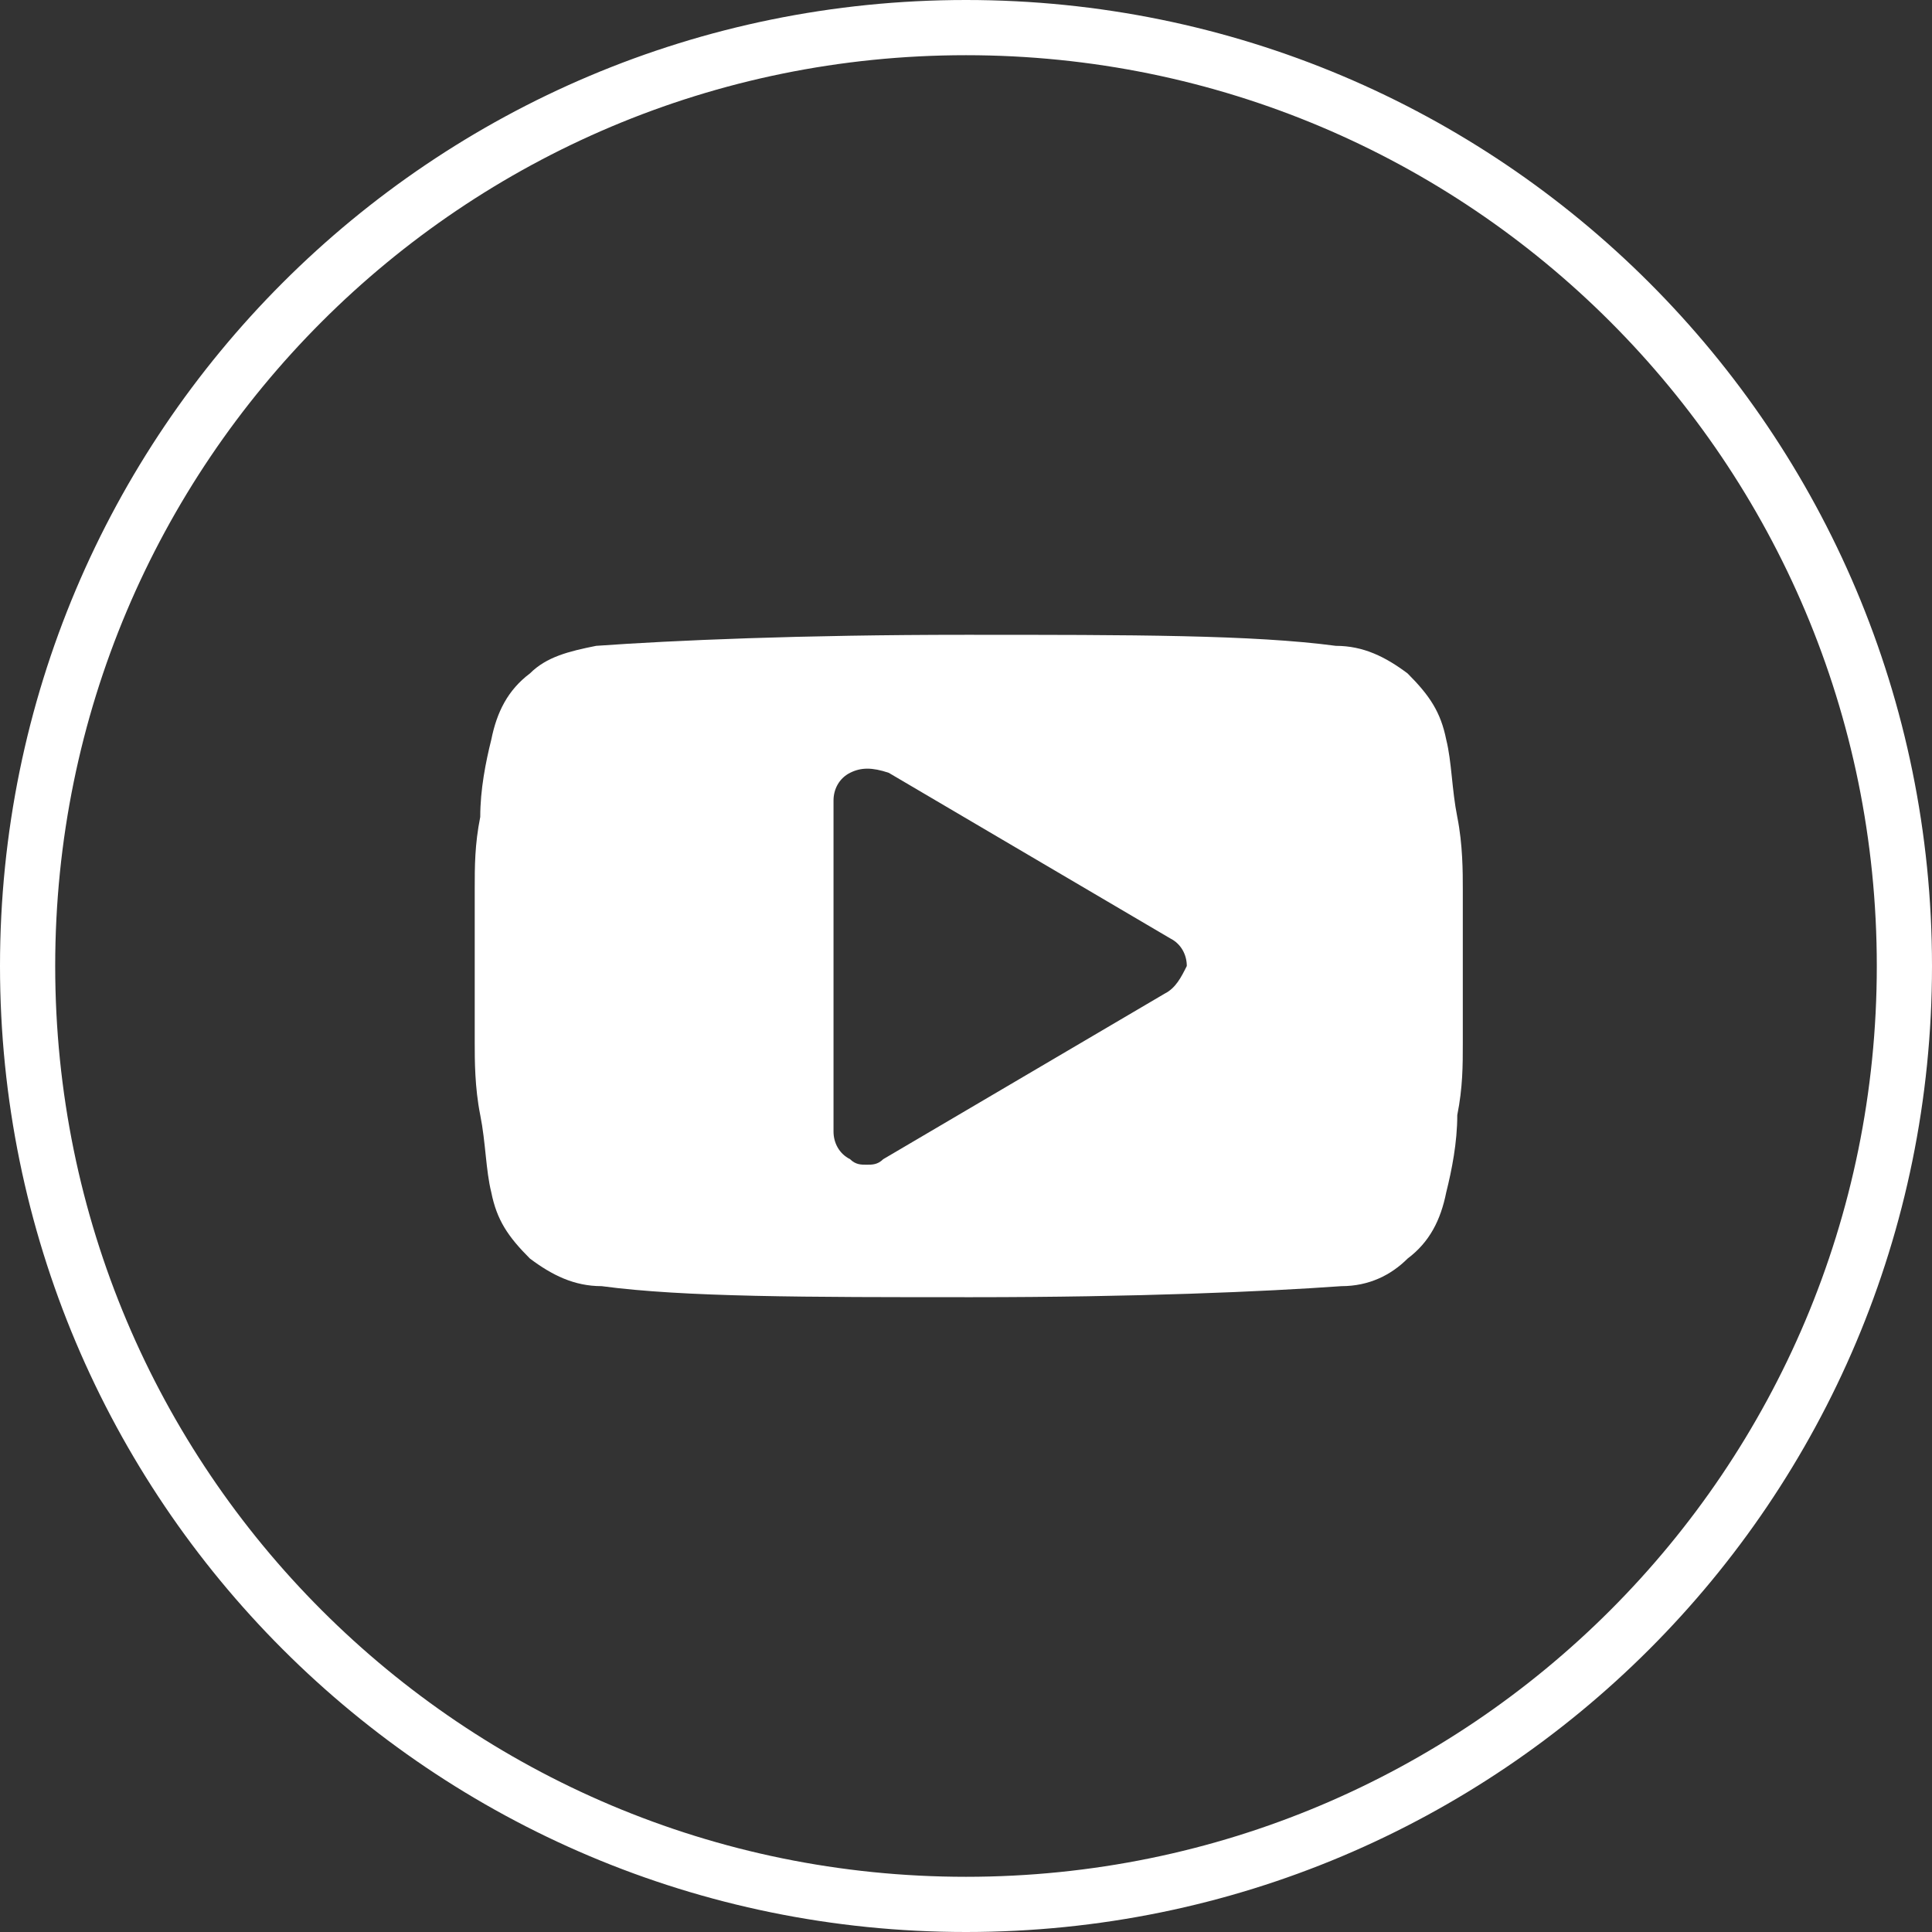
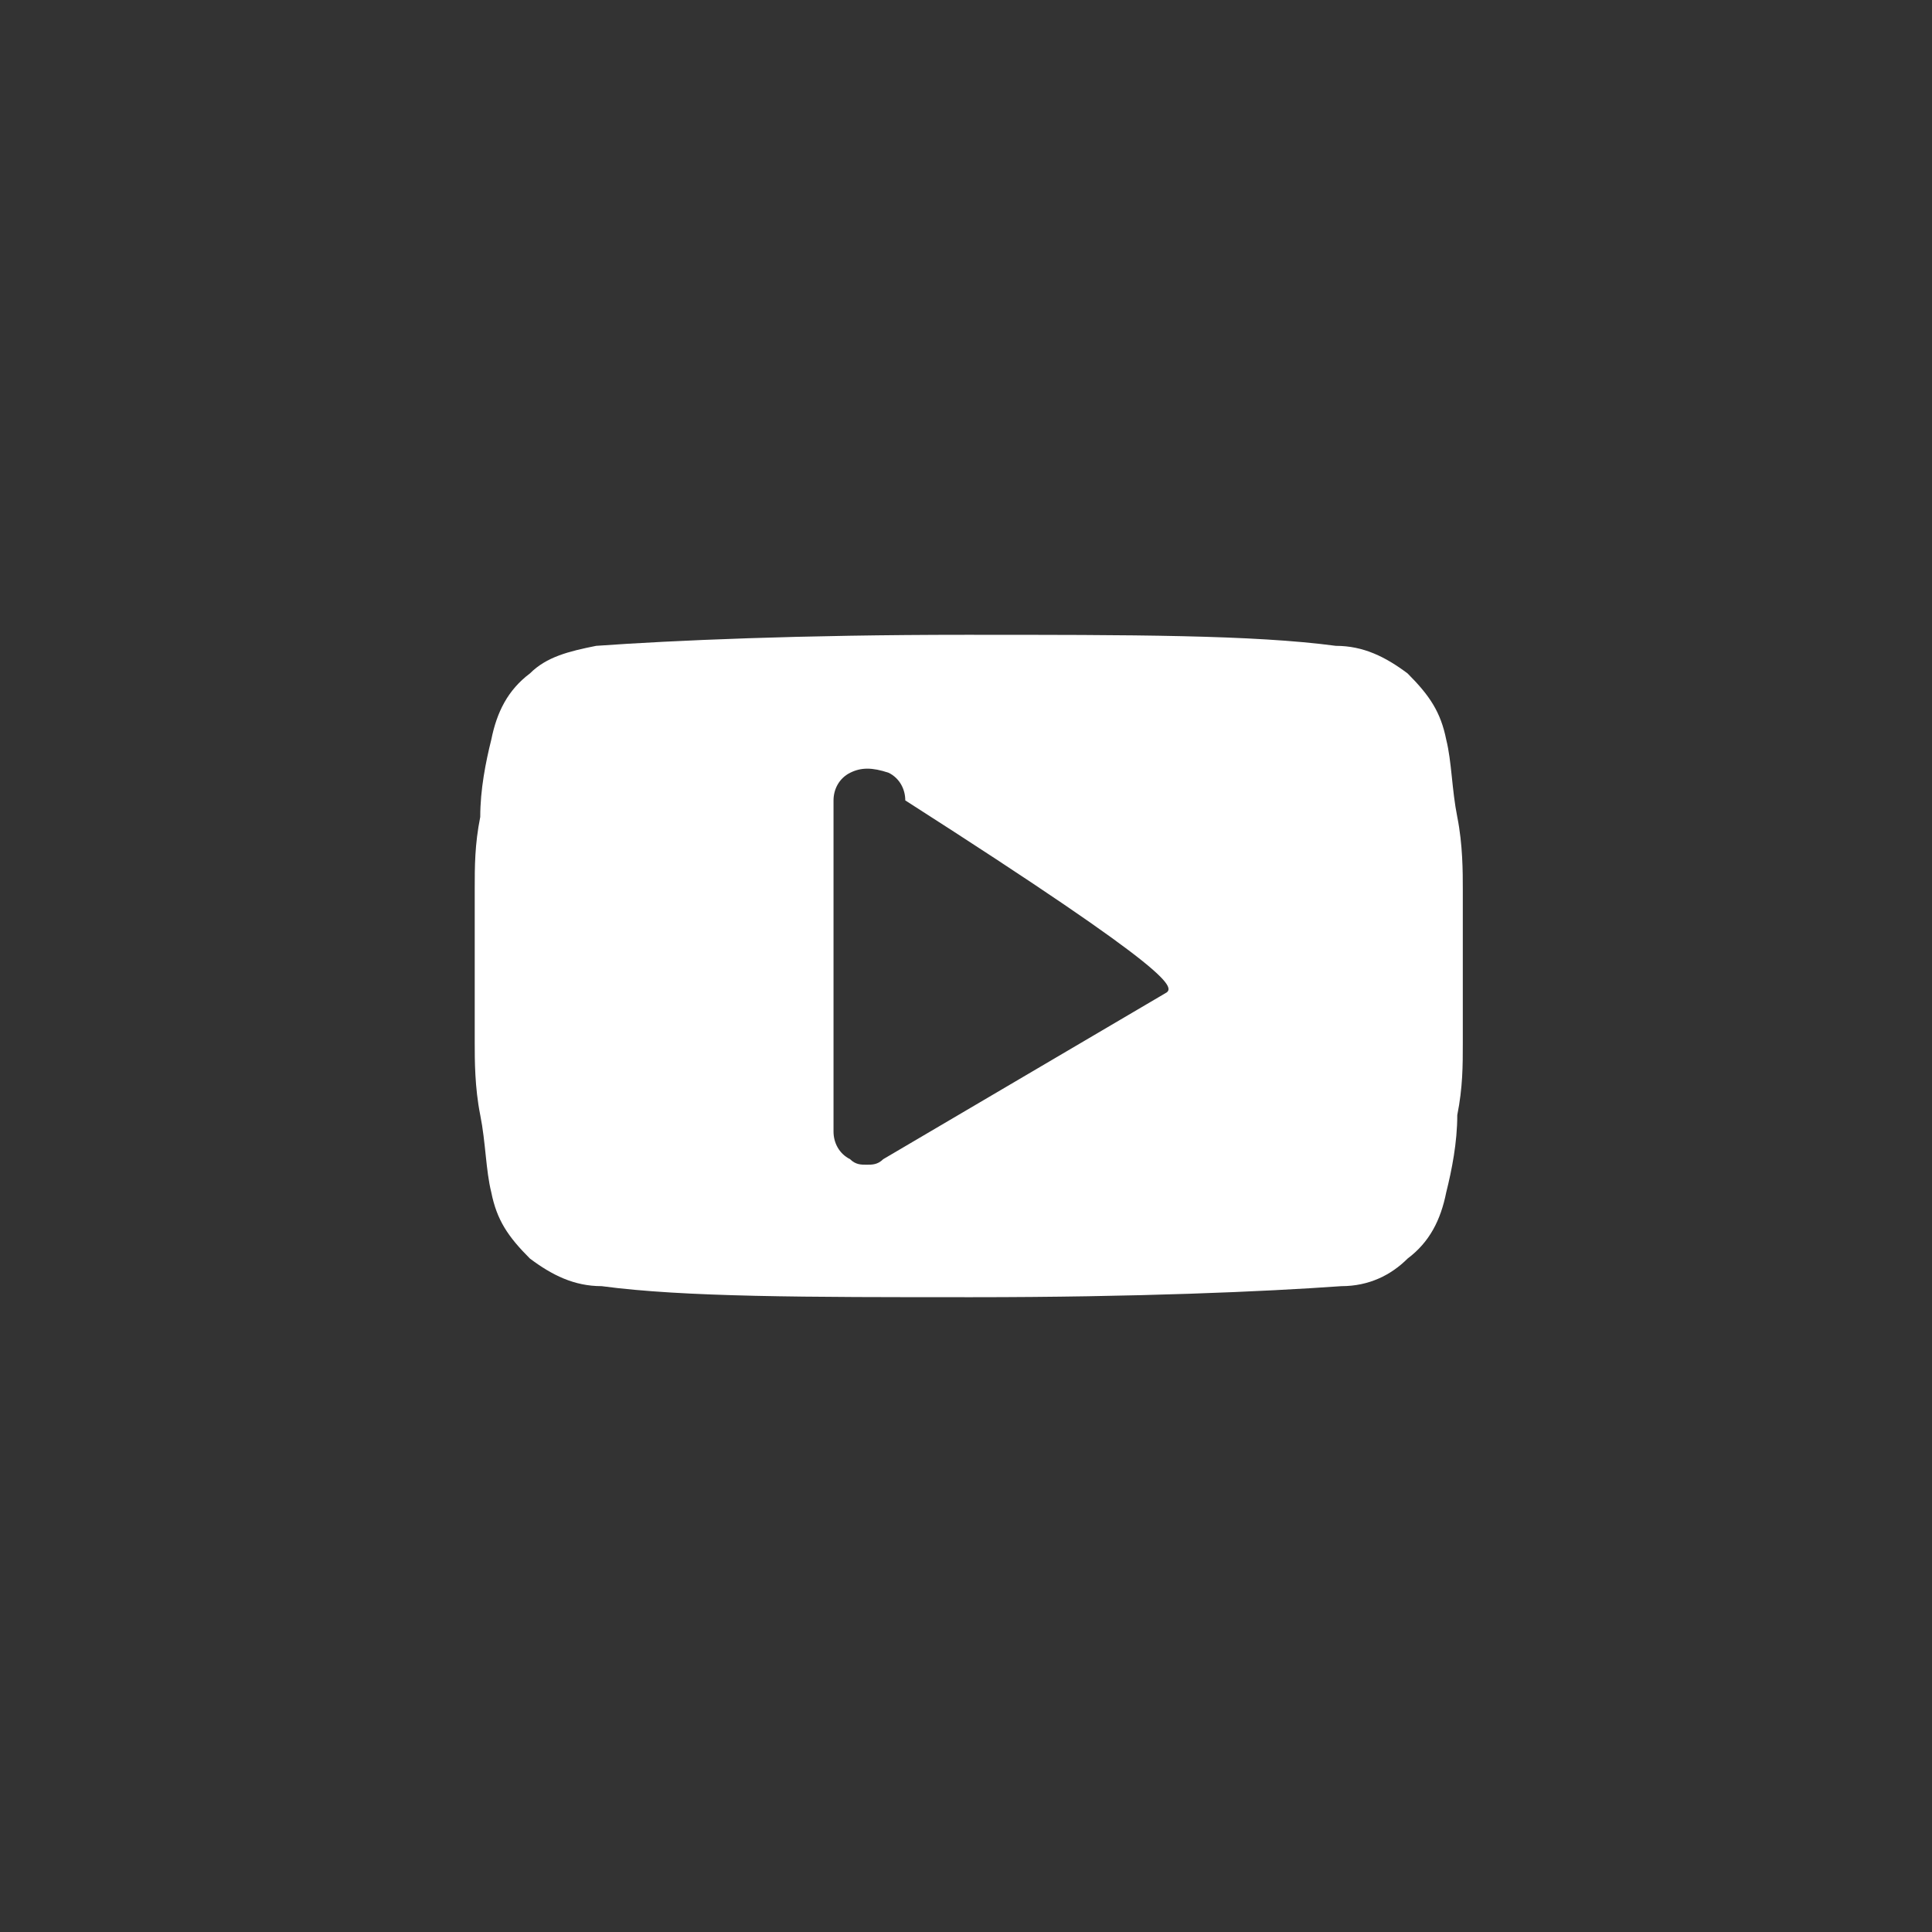
<svg xmlns="http://www.w3.org/2000/svg" version="1.1" id="Слой_1" x="0px" y="0px" width="35px" height="35px" viewBox="0 0 35 35" enable-background="new 0 0 35 35" xml:space="preserve">
  <rect x="0" y="0" width="35" height="35" fill="#333333" stroke="none" />
  <g>
-     <path fill-rule="evenodd" clip-rule="evenodd" fill="#FFFFFF" d="M21.1,18l-5.1,3c-0.1,0.1-0.2,0.1-0.3,0.1c-0.1,0-0.2,0-0.3-0.1   c-0.2-0.1-0.3-0.3-0.3-0.5v-6c0-0.2,0.1-0.4,0.3-0.5c0.2-0.1,0.4-0.1,0.7,0l5.1,3c0.2,0.1,0.3,0.3,0.3,0.5   C21.4,17.7,21.3,17.9,21.1,18L21.1,18z M26.4,14.8c-0.1-0.5-0.1-1-0.2-1.4c-0.1-0.5-0.3-0.8-0.7-1.2c-0.4-0.3-0.8-0.5-1.3-0.5   c-1.5-0.2-3.7-0.2-6.7-0.2c-3,0-5.3,0.1-6.7,0.2c-0.5,0.1-0.9,0.2-1.2,0.5c-0.4,0.3-0.6,0.7-0.7,1.2c-0.1,0.4-0.2,0.9-0.2,1.4   c-0.1,0.5-0.1,0.9-0.1,1.3c0,0.3,0,0.8,0,1.4c0,0.6,0,1.1,0,1.4c0,0.3,0,0.8,0.1,1.3c0.1,0.5,0.1,1,0.2,1.4   c0.1,0.5,0.3,0.8,0.7,1.2c0.4,0.3,0.8,0.5,1.3,0.5c1.5,0.2,3.7,0.2,6.7,0.2c3,0,5.3-0.1,6.7-0.2c0.5,0,0.9-0.2,1.2-0.5   c0.4-0.3,0.6-0.7,0.7-1.2c0.1-0.4,0.2-0.9,0.2-1.4c0.1-0.5,0.1-0.9,0.1-1.3c0-0.3,0-0.8,0-1.4c0-0.6,0-1.1,0-1.4   C26.5,15.8,26.5,15.3,26.4,14.8z" />
-     <path fill-rule="evenodd" clip-rule="evenodd" fill="none" stroke="#FFFFFF" stroke-miterlimit="10" d="M17.5,0.5   c9.4,0,17,7.6,17,17s-7.6,17-17,17c-9.4,0-17-7.6-17-17S8.1,0.5,17.5,0.5z" />
+     <path fill-rule="evenodd" clip-rule="evenodd" fill="#FFFFFF" d="M21.1,18l-5.1,3c-0.1,0.1-0.2,0.1-0.3,0.1c-0.1,0-0.2,0-0.3-0.1   c-0.2-0.1-0.3-0.3-0.3-0.5v-6c0-0.2,0.1-0.4,0.3-0.5c0.2-0.1,0.4-0.1,0.7,0c0.2,0.1,0.3,0.3,0.3,0.5   C21.4,17.7,21.3,17.9,21.1,18L21.1,18z M26.4,14.8c-0.1-0.5-0.1-1-0.2-1.4c-0.1-0.5-0.3-0.8-0.7-1.2c-0.4-0.3-0.8-0.5-1.3-0.5   c-1.5-0.2-3.7-0.2-6.7-0.2c-3,0-5.3,0.1-6.7,0.2c-0.5,0.1-0.9,0.2-1.2,0.5c-0.4,0.3-0.6,0.7-0.7,1.2c-0.1,0.4-0.2,0.9-0.2,1.4   c-0.1,0.5-0.1,0.9-0.1,1.3c0,0.3,0,0.8,0,1.4c0,0.6,0,1.1,0,1.4c0,0.3,0,0.8,0.1,1.3c0.1,0.5,0.1,1,0.2,1.4   c0.1,0.5,0.3,0.8,0.7,1.2c0.4,0.3,0.8,0.5,1.3,0.5c1.5,0.2,3.7,0.2,6.7,0.2c3,0,5.3-0.1,6.7-0.2c0.5,0,0.9-0.2,1.2-0.5   c0.4-0.3,0.6-0.7,0.7-1.2c0.1-0.4,0.2-0.9,0.2-1.4c0.1-0.5,0.1-0.9,0.1-1.3c0-0.3,0-0.8,0-1.4c0-0.6,0-1.1,0-1.4   C26.5,15.8,26.5,15.3,26.4,14.8z" />
  </g>
</svg>